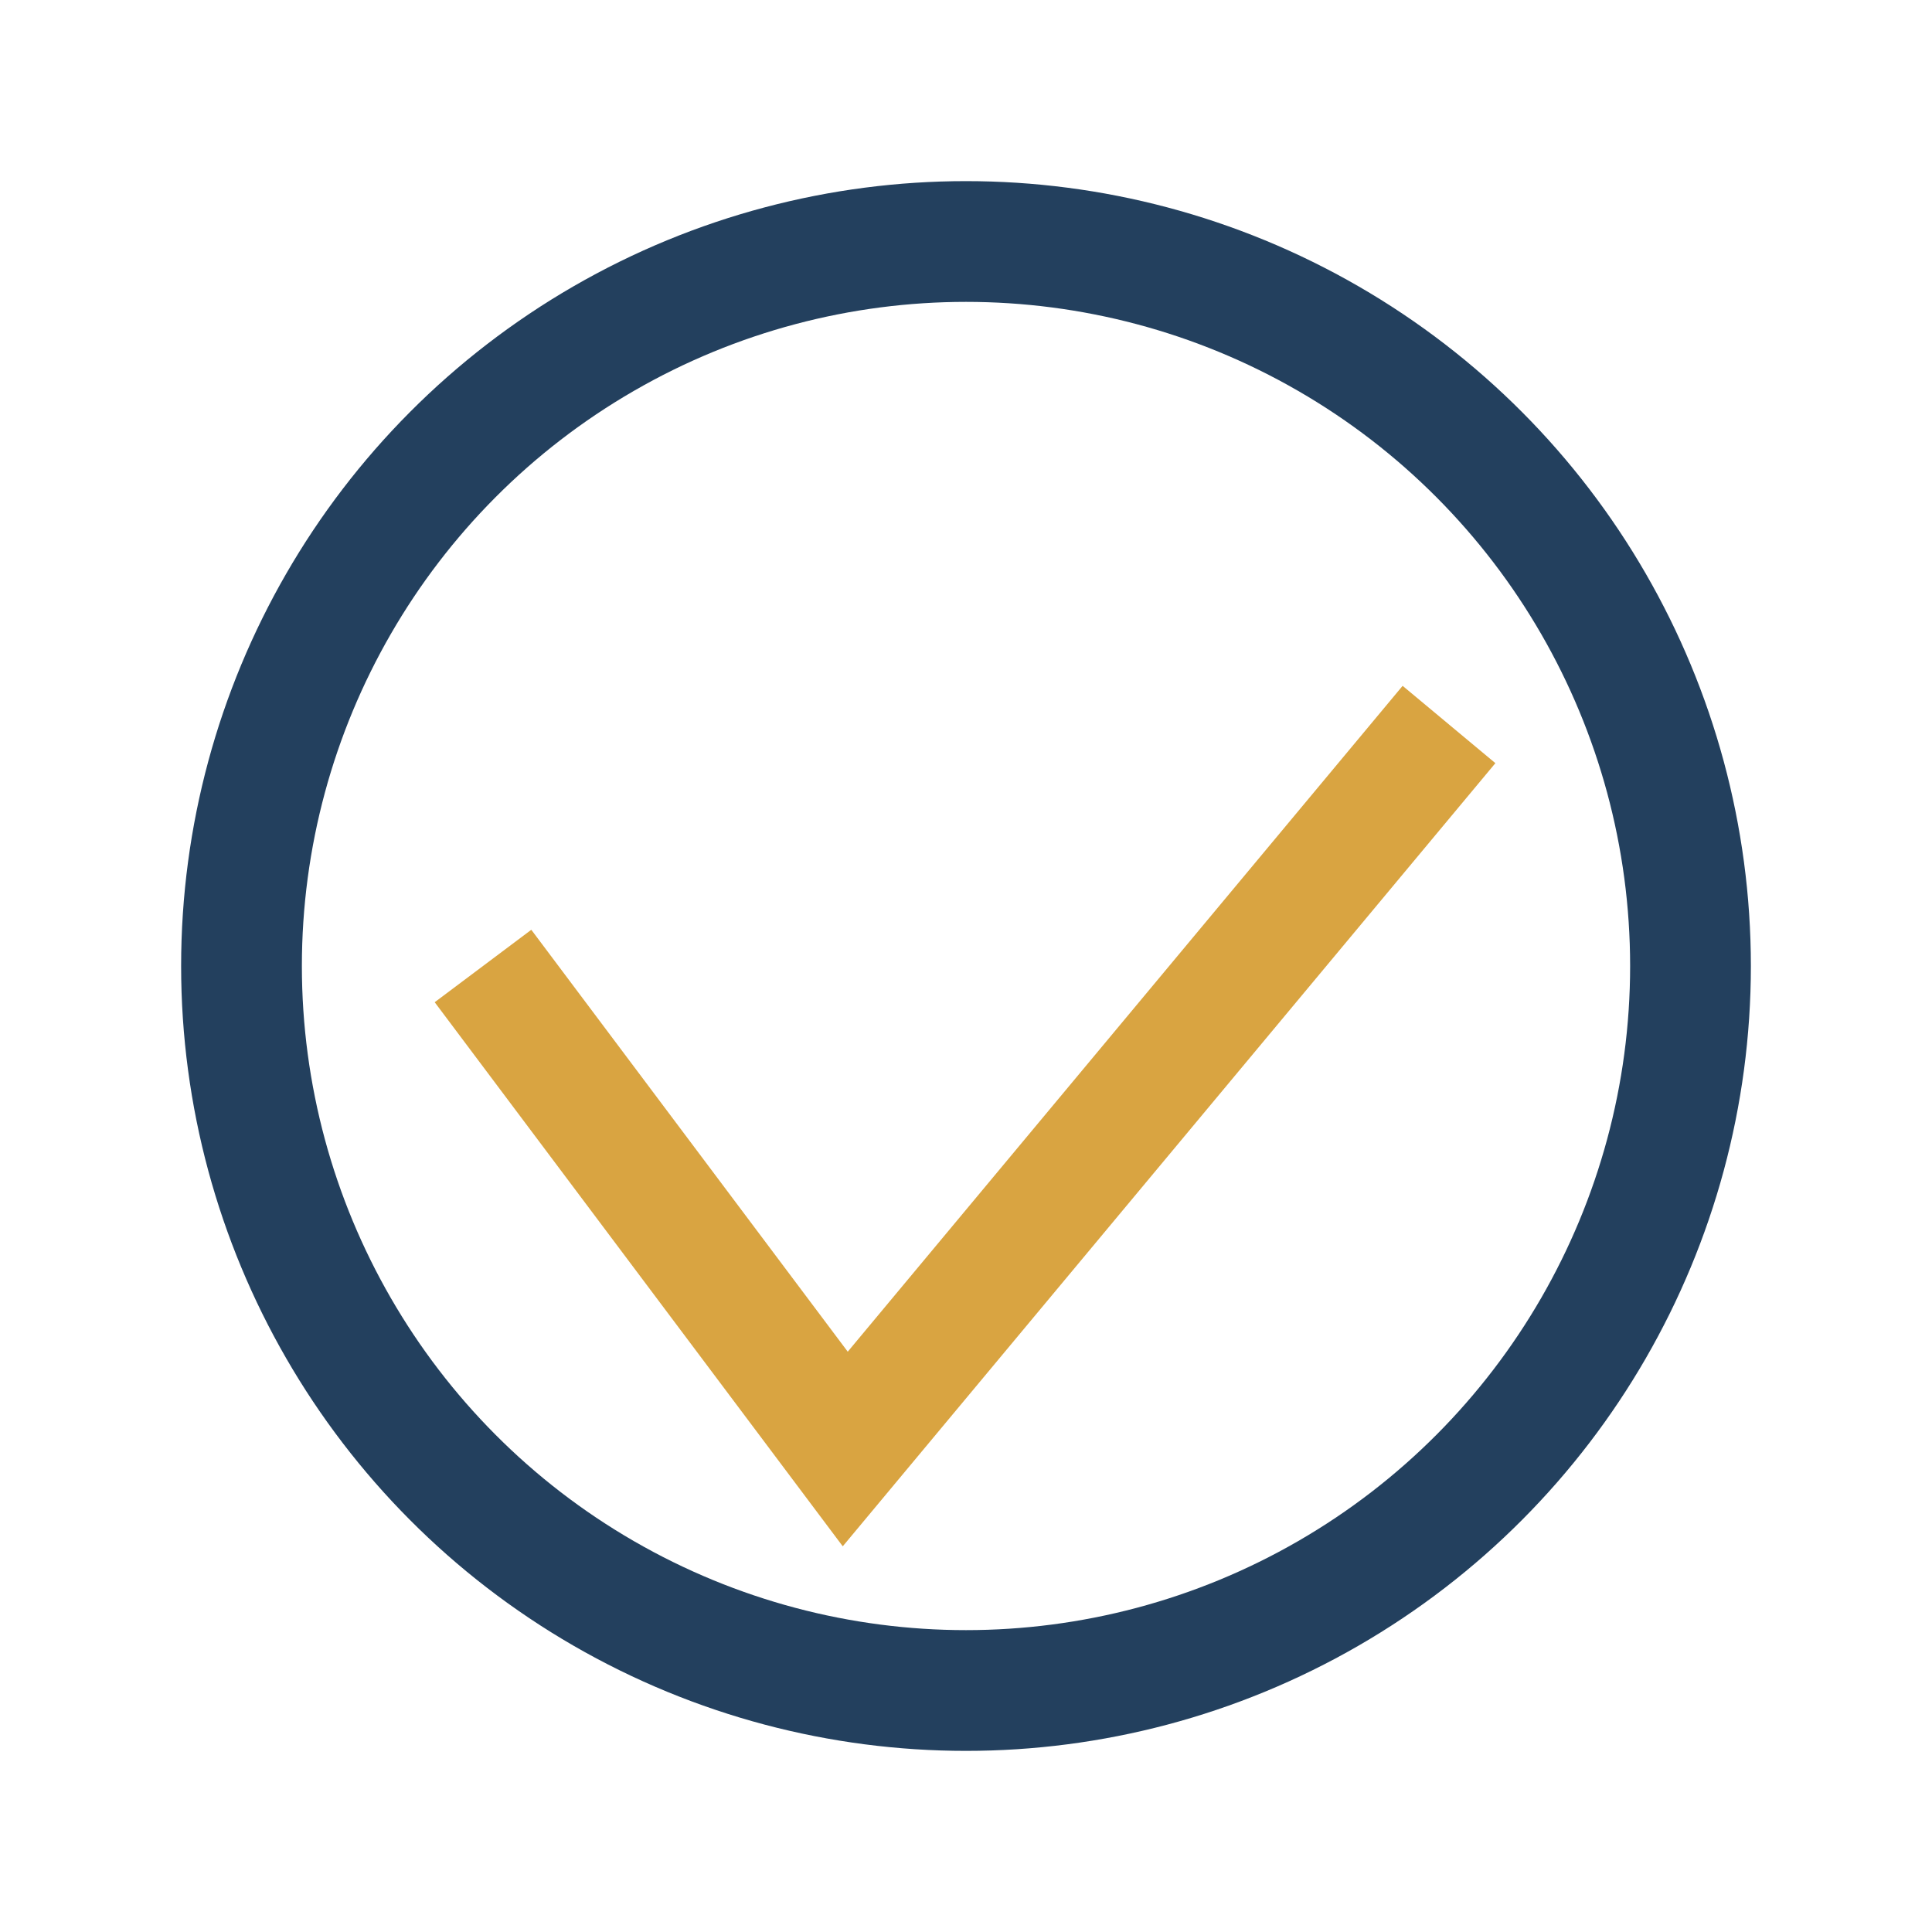
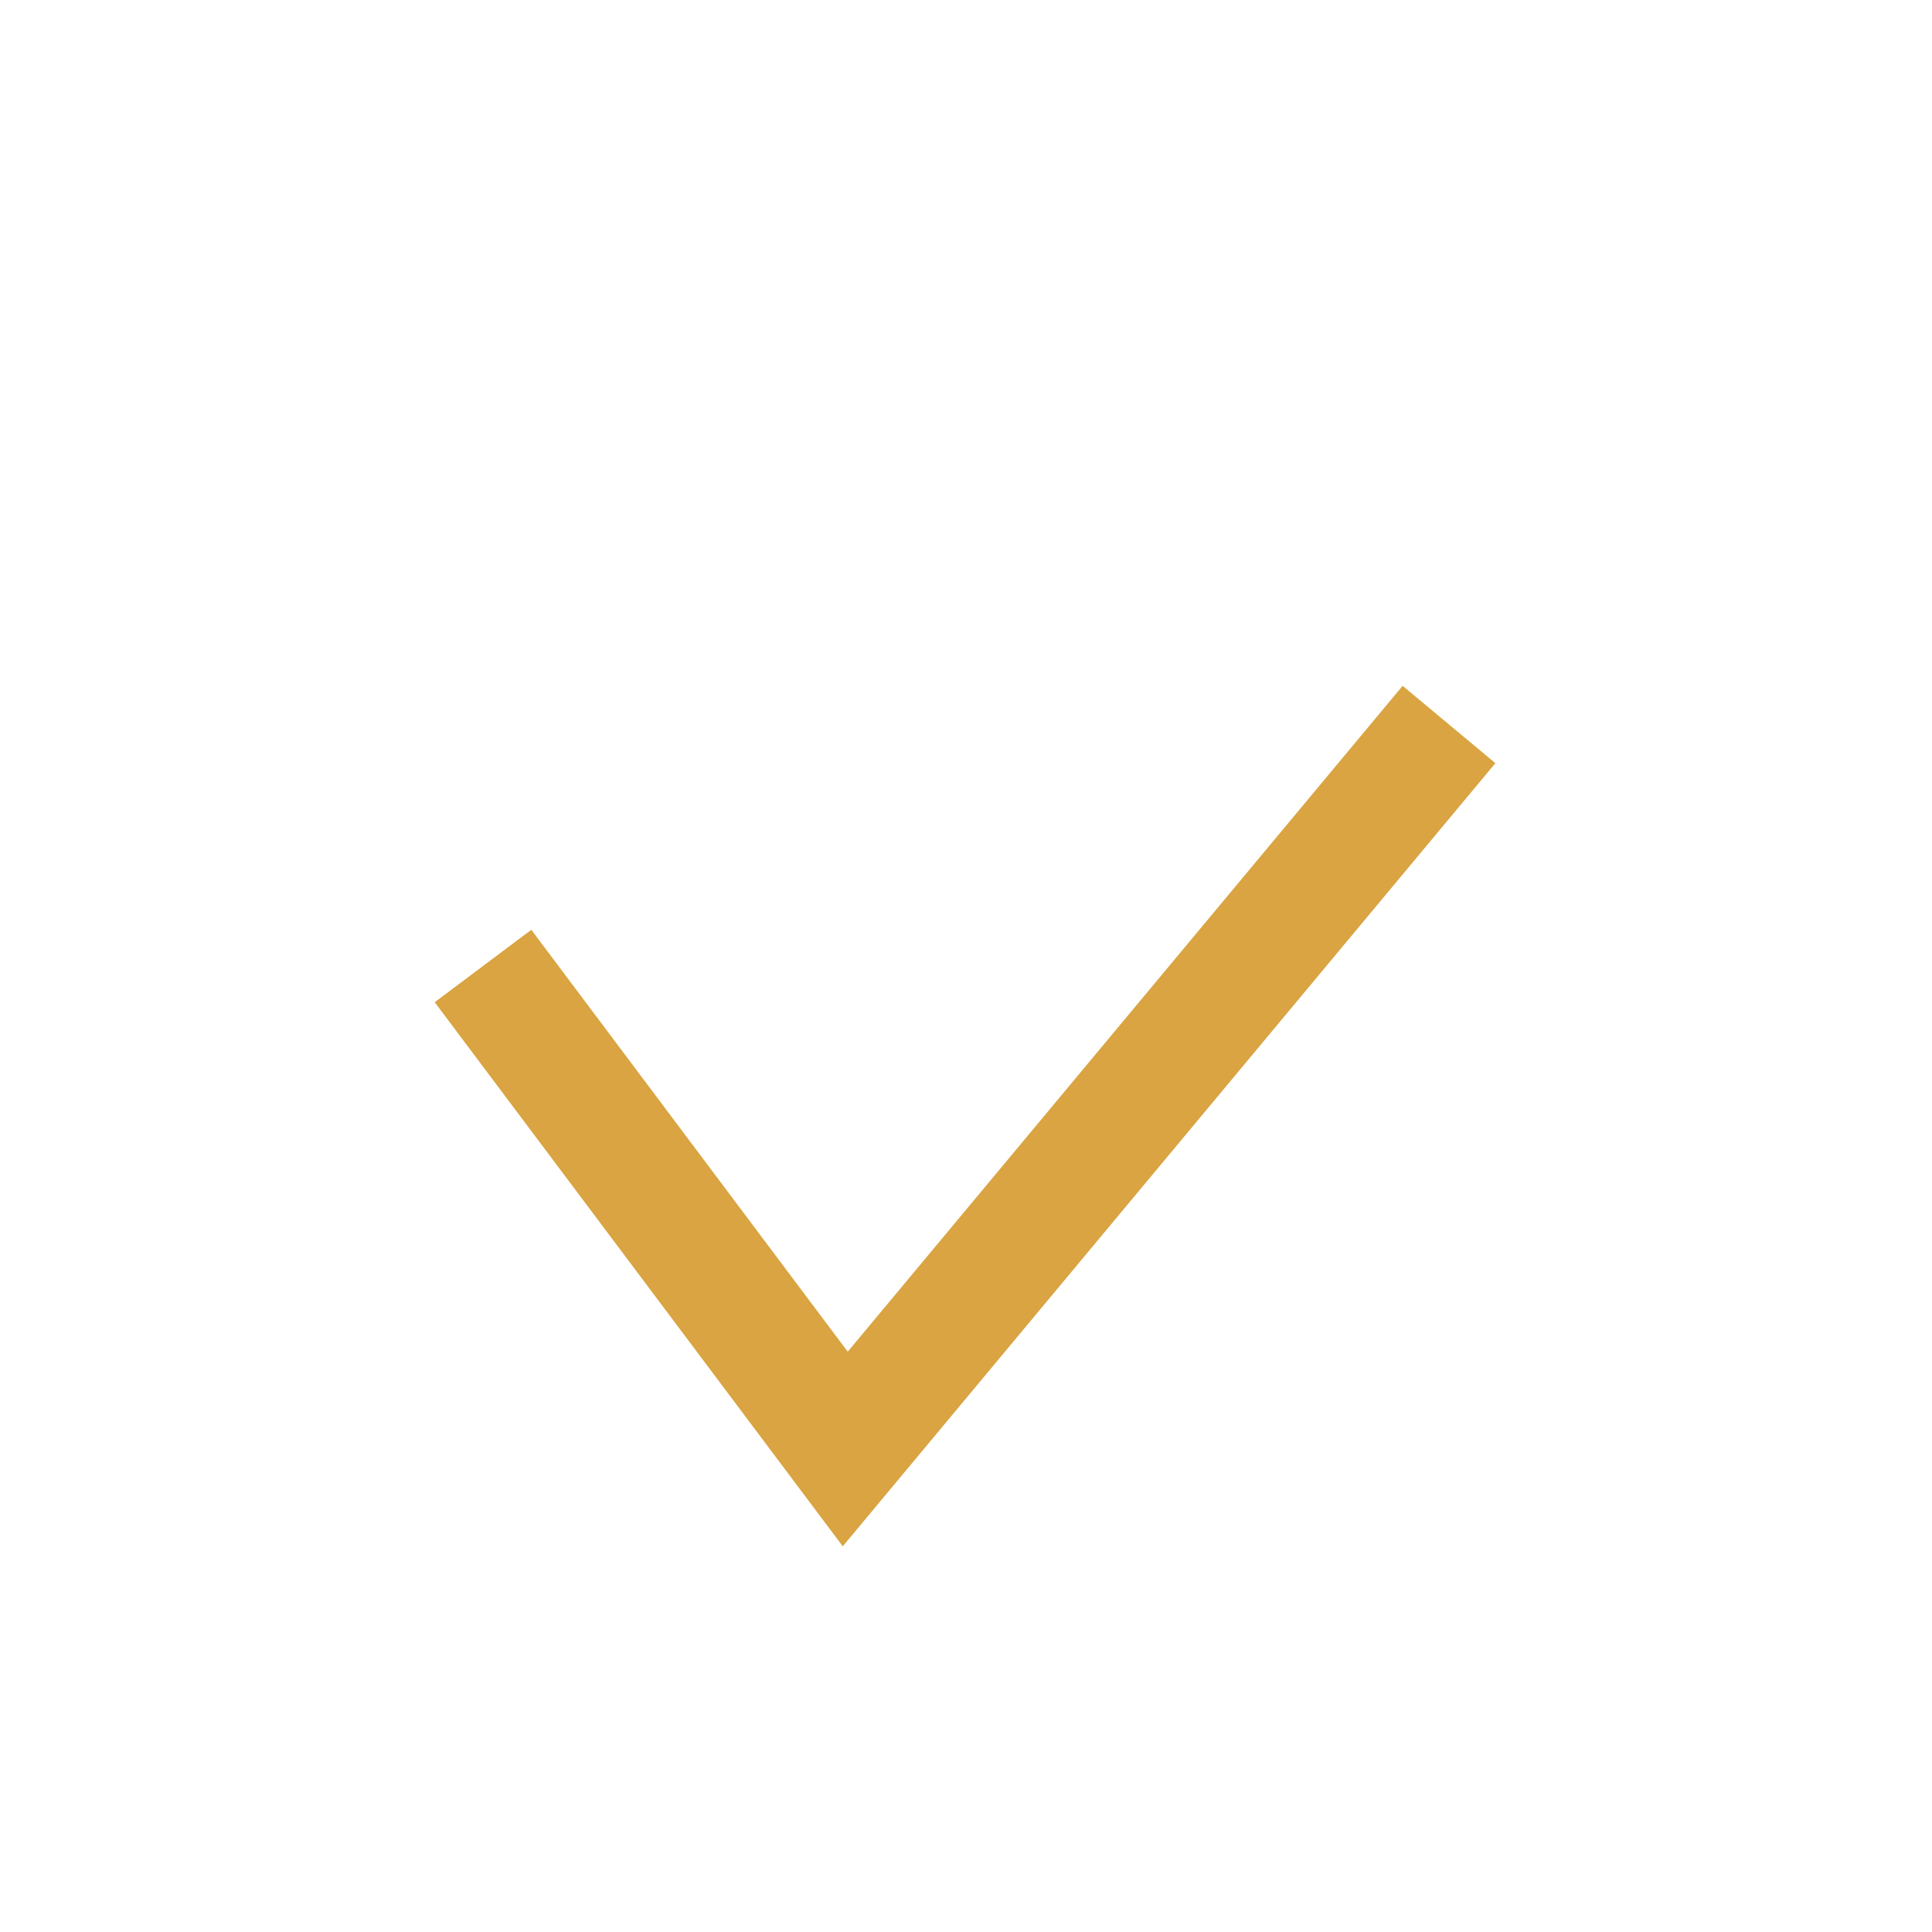
<svg xmlns="http://www.w3.org/2000/svg" width="32" height="32" viewBox="0 0 32 32">
  <path d="M8 16l6 8 10-12" fill="none" stroke="#D9A441" stroke-width="2" />
-   <circle cx="16" cy="16" r="12" fill="none" stroke="#23405E" stroke-width="2" />
</svg>